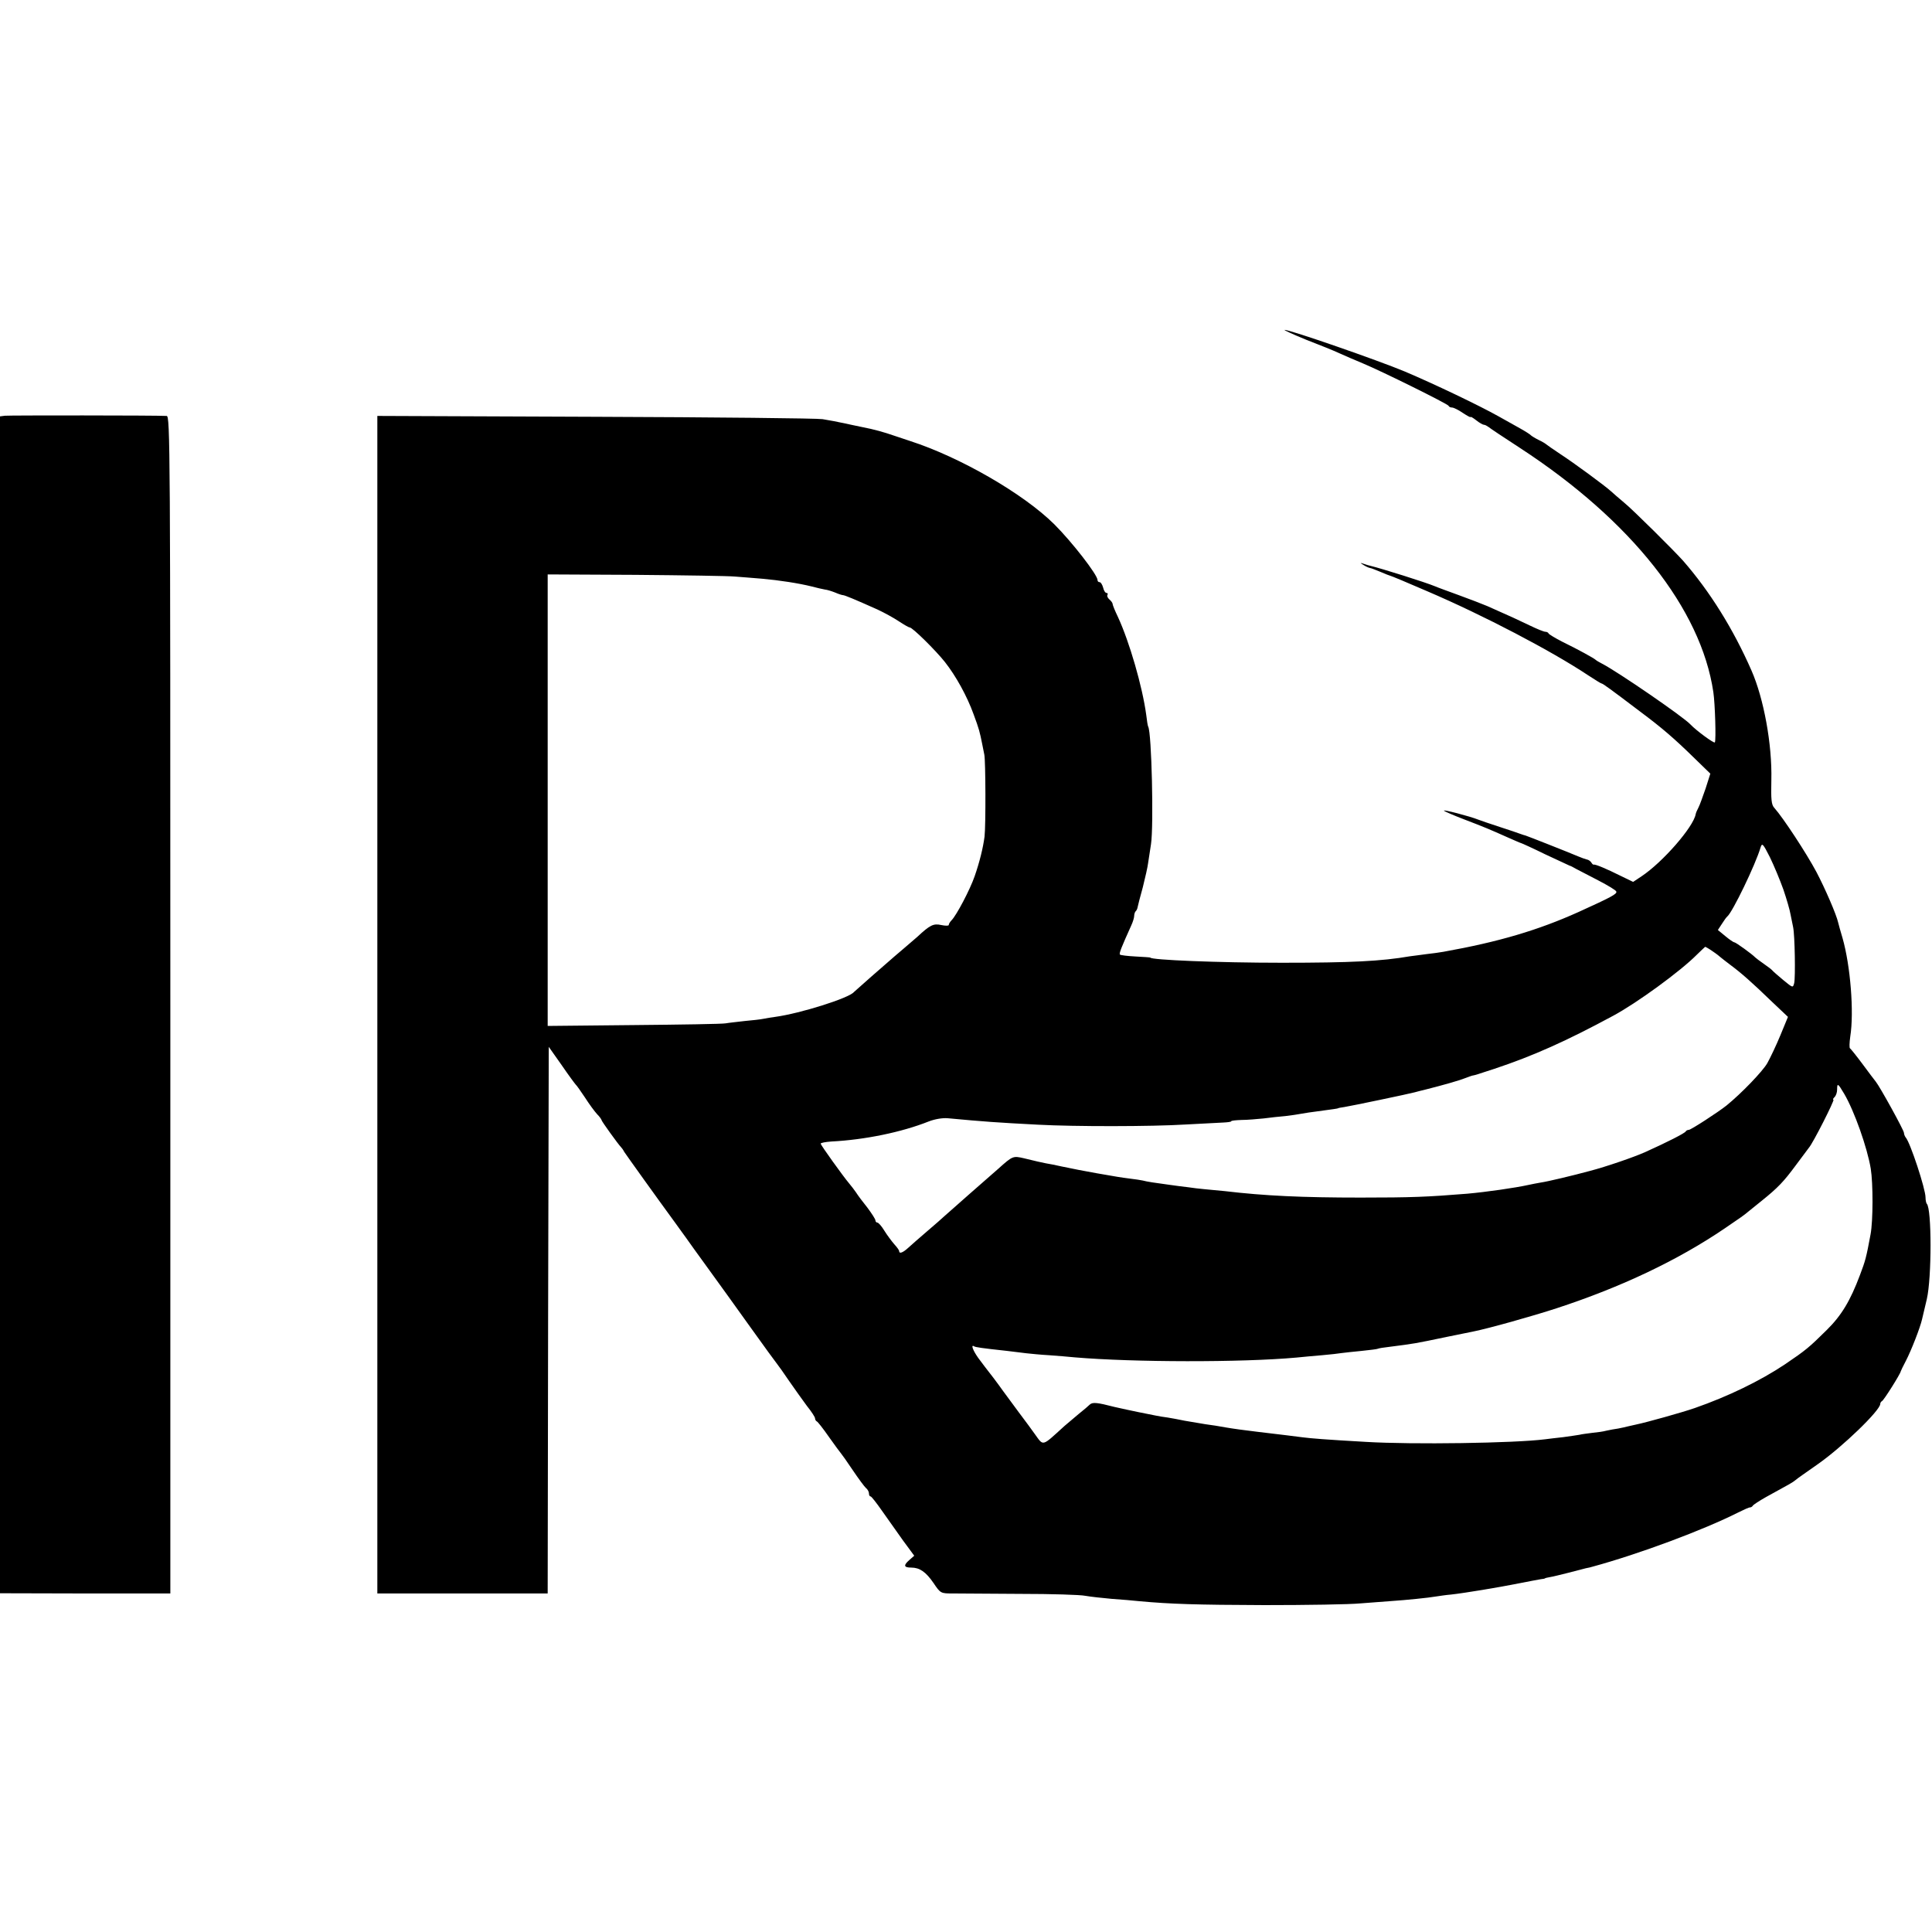
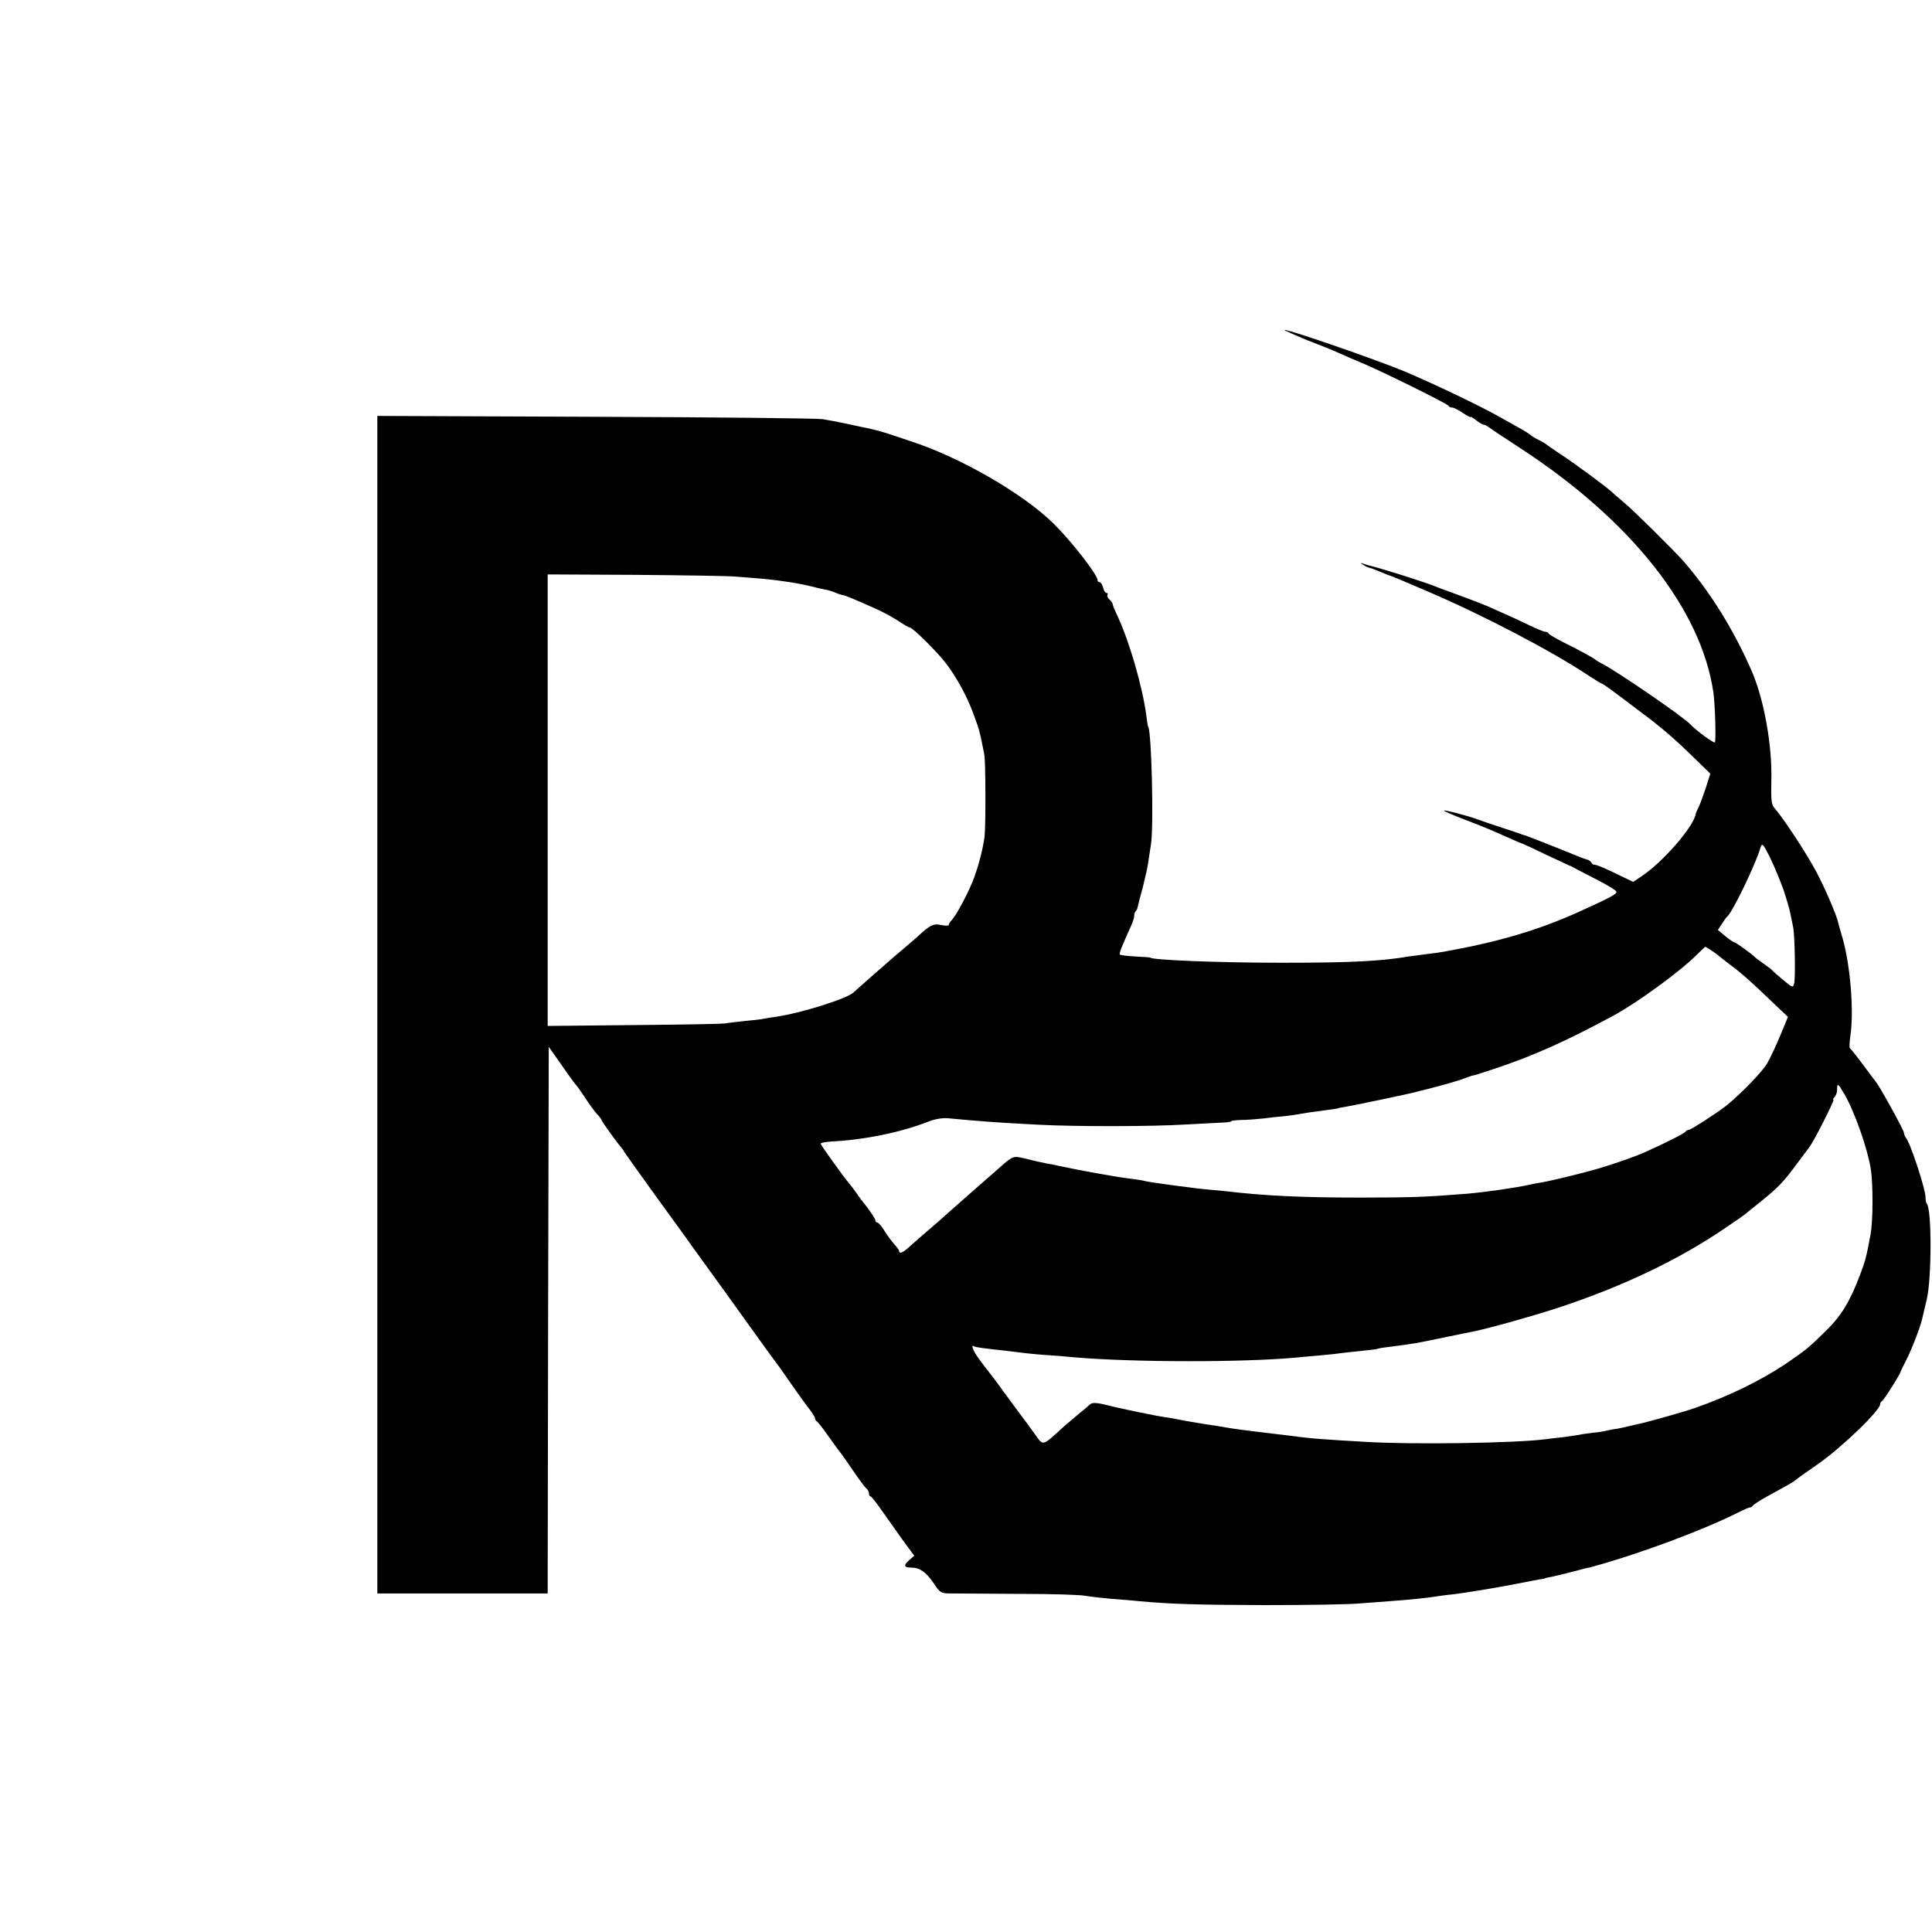
<svg xmlns="http://www.w3.org/2000/svg" version="1.0" width="896pt" height="896pt" viewBox="0 0 896 896" preserveAspectRatio="xMidYMid meet">
  <g transform="translate(0,896) scale(0.1,-0.1)" fill="#000000" stroke="none">
    <path d="M6056 7385 c62 -24 132 -52 155 -63 24 -11 73 -32 109 -47 89 -37 394 -188 398 -197 2 -5 9 -8 16 -8 7 0 30 -11 50 -25 20 -13 36 -22 36 -19 0 3 12 -4 26 -15 15 -12 31 -21 36 -21 5 0 14 -5 21 -10 7 -6 73 -50 147 -98 515 -336 839 -746 896 -1132 8 -54 13 -222 7 -233 -4 -6 -89 57 -113 83 -32 35 -338 245 -410 282 -14 7 -27 15 -30 18 -7 7 -81 48 -155 84 -33 17 -61 34 -63 38 -2 5 -9 8 -15 8 -7 0 -39 13 -72 29 -56 27 -84 40 -197 90 -24 10 -83 33 -133 51 -49 18 -99 36 -110 41 -43 18 -246 82 -300 95 -5 1 -19 5 -30 9 -19 6 -19 6 -2 -5 11 -7 24 -13 30 -14 7 -1 29 -10 51 -19 21 -9 41 -17 43 -17 3 0 80 -32 172 -72 262 -112 578 -278 745 -389 32 -21 61 -39 64 -39 5 0 40 -25 177 -129 102 -76 159 -125 254 -218 l73 -71 -22 -69 c-13 -37 -27 -77 -33 -88 -6 -11 -12 -25 -13 -31 -10 -59 -153 -223 -251 -288 l-39 -26 -60 29 c-62 31 -116 54 -123 51 -2 -1 -7 3 -11 10 -4 6 -13 13 -21 14 -8 2 -25 8 -39 14 -52 22 -235 94 -245 97 -5 1 -17 5 -25 8 -8 3 -51 18 -95 32 -44 14 -89 30 -100 34 -37 15 -167 49 -158 41 4 -4 46 -22 93 -40 94 -36 118 -46 203 -84 32 -14 59 -26 61 -26 2 0 53 -23 112 -52 60 -28 111 -52 114 -53 3 0 16 -7 30 -15 14 -7 61 -32 104 -54 44 -23 81 -45 82 -51 4 -11 -24 -26 -176 -95 -187 -84 -368 -138 -625 -184 -16 -3 -52 -8 -80 -11 -27 -4 -62 -8 -76 -10 -133 -23 -273 -30 -594 -30 -296 0 -610 13 -610 24 0 1 -31 3 -68 5 -38 2 -71 6 -73 9 -5 5 7 34 52 134 8 17 14 37 14 45 0 8 3 18 7 22 4 3 8 12 9 19 1 7 12 48 24 92 11 44 23 96 25 115 3 19 9 58 13 85 13 85 3 518 -13 545 -2 3 -6 27 -9 54 -18 133 -78 339 -131 454 -14 29 -25 56 -25 61 0 5 -7 14 -15 21 -8 7 -12 16 -9 21 3 5 1 9 -4 9 -6 0 -13 11 -16 25 -4 14 -11 25 -16 25 -6 0 -10 4 -10 10 0 24 -117 175 -200 258 -144 143 -438 312 -670 387 -30 10 -64 21 -75 25 -43 15 -92 29 -145 39 -30 6 -66 14 -80 17 -46 10 -65 13 -105 20 -22 4 -496 9 -1052 11 l-1013 4 0 -2731 0 -2730 395 0 395 0 2 1268 3 1267 60 -85 c32 -47 62 -87 65 -90 4 -3 23 -30 43 -60 19 -30 45 -65 56 -77 12 -12 21 -25 21 -28 0 -5 77 -112 90 -125 3 -3 10 -12 15 -22 9 -14 150 -211 240 -334 16 -23 38 -52 47 -65 9 -13 54 -76 100 -139 46 -63 135 -187 198 -275 63 -88 119 -165 125 -172 5 -6 30 -41 55 -78 25 -36 62 -88 82 -115 21 -26 38 -52 38 -58 0 -6 4 -12 8 -14 4 -1 30 -34 57 -73 27 -38 52 -72 55 -75 3 -3 28 -38 54 -77 27 -40 55 -78 62 -84 8 -6 14 -18 14 -25 0 -8 3 -14 8 -14 4 -1 27 -30 52 -66 25 -35 69 -97 97 -137 l53 -72 -24 -21 c-27 -24 -24 -34 10 -34 39 0 68 -20 103 -71 33 -49 34 -49 90 -49 31 0 172 -1 315 -2 142 0 277 -4 300 -9 22 -4 77 -10 121 -14 44 -3 103 -8 130 -11 142 -13 261 -17 580 -18 193 0 393 3 445 8 52 4 118 9 145 11 62 4 172 15 205 21 14 2 45 7 70 9 63 7 220 33 315 52 44 9 89 17 100 19 11 1 20 3 20 4 0 1 11 4 24 6 14 2 52 12 85 20 34 9 70 18 81 21 11 2 25 5 30 7 217 59 517 171 677 252 26 13 51 24 54 23 4 0 10 3 13 8 3 5 31 23 61 40 108 59 124 68 136 78 6 6 54 39 105 75 114 80 289 249 289 279 0 5 4 11 8 13 8 3 86 127 87 138 1 3 11 25 24 49 25 48 67 156 75 193 3 13 13 55 22 93 23 99 23 419 0 442 -3 3 -6 17 -6 30 0 39 -71 255 -92 278 -4 5 -8 15 -8 21 0 12 -112 215 -131 238 -5 6 -33 43 -61 81 -29 39 -55 71 -58 73 -4 1 -3 26 1 55 18 112 1 328 -36 457 -9 30 -18 62 -20 71 -8 37 -61 159 -101 235 -47 88 -154 251 -195 297 -14 15 -16 38 -14 130 4 164 -35 377 -92 507 -85 194 -194 368 -317 509 -41 46 -233 237 -275 271 -23 19 -49 42 -59 51 -27 25 -171 131 -237 174 -33 22 -62 42 -65 45 -3 3 -18 12 -35 20 -16 8 -32 18 -35 21 -3 4 -25 18 -50 32 -25 14 -70 39 -100 56 -91 51 -296 149 -435 208 -127 53 -531 193 -557 193 -7 0 37 -20 98 -45z m-2646 -1099 c30 -2 87 -7 125 -10 79 -7 170 -21 230 -36 22 -6 49 -12 60 -14 11 -1 33 -8 48 -14 16 -7 32 -12 36 -12 8 0 56 -20 161 -67 30 -14 74 -38 98 -54 24 -16 47 -29 51 -29 13 0 121 -107 163 -160 52 -66 103 -159 133 -242 26 -70 29 -83 40 -138 3 -14 7 -36 10 -50 6 -29 7 -329 1 -380 -7 -53 -23 -118 -46 -184 -21 -61 -84 -181 -107 -204 -7 -7 -13 -17 -13 -22 0 -4 -16 -4 -35 0 -36 8 -52 0 -111 -55 -6 -5 -35 -30 -64 -55 -29 -25 -58 -49 -64 -55 -6 -5 -45 -39 -86 -75 -41 -36 -77 -68 -80 -71 -23 -28 -248 -99 -365 -115 -16 -2 -41 -6 -55 -9 -14 -3 -52 -7 -85 -10 -33 -4 -73 -8 -90 -11 -16 -3 -209 -6 -427 -8 l-398 -4 0 1047 0 1047 407 -2 c225 -2 433 -5 463 -8z m4861 -1452 c15 -44 30 -96 33 -115 4 -19 9 -45 12 -59 8 -38 11 -232 5 -259 -6 -23 -6 -23 -51 14 -25 21 -47 40 -50 44 -3 4 -21 18 -40 31 -19 13 -37 27 -40 30 -13 14 -90 70 -97 70 -4 0 -23 13 -42 29 l-34 28 19 29 c10 16 21 31 25 34 24 20 131 241 154 320 7 22 11 18 43 -45 19 -39 47 -106 63 -151z m-328 -286 c18 -12 34 -25 37 -28 3 -3 23 -18 45 -35 50 -37 100 -81 193 -171 l74 -70 -35 -85 c-19 -46 -47 -105 -61 -130 -22 -38 -119 -139 -189 -196 -39 -31 -165 -113 -175 -113 -5 0 -12 -3 -14 -7 -3 -8 -88 -51 -188 -96 -51 -23 -182 -68 -255 -87 -81 -22 -199 -50 -228 -54 -18 -3 -43 -8 -57 -11 -63 -14 -196 -33 -285 -41 -185 -15 -259 -18 -495 -18 -271 0 -444 8 -630 30 -30 3 -73 7 -95 9 -22 2 -56 6 -75 9 -19 2 -57 7 -85 11 -68 9 -107 15 -125 20 -8 2 -35 6 -60 9 -46 6 -52 7 -155 25 -71 13 -93 17 -160 31 -27 6 -61 13 -75 15 -26 5 -42 9 -100 23 -52 12 -53 12 -121 -49 -133 -116 -165 -145 -198 -174 -19 -17 -42 -37 -51 -45 -8 -8 -45 -40 -80 -70 -35 -30 -75 -65 -88 -77 -25 -23 -42 -29 -42 -15 0 4 -10 18 -23 32 -12 14 -33 42 -46 63 -12 20 -27 37 -32 37 -5 0 -9 5 -9 10 0 6 -17 32 -37 59 -21 26 -45 58 -53 71 -8 12 -23 31 -33 43 -27 32 -129 174 -131 183 0 4 22 8 49 10 156 8 326 43 452 93 28 11 64 17 88 15 171 -16 229 -20 420 -30 167 -9 523 -9 685 1 74 4 152 8 172 9 21 1 38 3 38 6 0 3 21 5 48 6 26 0 72 4 102 7 30 4 76 9 101 11 26 3 60 8 75 11 16 3 49 8 74 11 75 10 95 13 95 14 0 1 14 4 30 6 32 5 300 61 325 68 8 2 33 9 55 14 75 19 150 40 180 52 17 6 32 12 35 12 8 1 21 5 100 31 183 61 334 129 551 246 110 59 313 207 389 284 19 19 37 35 38 36 2 0 18 -9 35 -21z m610 -661 c47 -80 107 -250 123 -347 11 -68 11 -242 -1 -305 -20 -108 -24 -122 -49 -188 -45 -120 -86 -188 -154 -255 -82 -81 -96 -93 -195 -160 -114 -76 -262 -148 -417 -202 -57 -20 -226 -67 -270 -76 -14 -3 -32 -7 -40 -9 -8 -2 -28 -7 -45 -10 -16 -2 -41 -7 -55 -10 -14 -4 -43 -8 -65 -10 -22 -3 -49 -6 -60 -9 -12 -2 -45 -7 -75 -11 -30 -3 -68 -8 -85 -10 -142 -18 -614 -25 -830 -12 -193 11 -252 16 -292 21 -46 6 -87 11 -213 26 -52 6 -117 15 -145 20 -27 5 -70 12 -95 15 -25 4 -67 11 -95 16 -27 6 -63 12 -80 15 -16 2 -41 6 -55 9 -14 3 -50 10 -80 16 -30 6 -80 17 -111 24 -81 21 -102 23 -115 11 -6 -6 -29 -26 -52 -44 -23 -19 -52 -44 -65 -55 -108 -98 -96 -95 -139 -36 -9 13 -42 58 -73 99 -30 41 -63 86 -73 99 -9 13 -29 40 -44 60 -42 54 -41 53 -71 93 -25 35 -36 65 -19 54 7 -4 32 -8 152 -21 30 -4 71 -9 90 -11 19 -2 67 -7 105 -9 39 -3 93 -7 120 -10 271 -23 773 -24 1027 -1 29 3 83 8 120 11 37 3 77 8 90 10 13 2 54 6 93 10 38 4 72 8 75 10 3 2 28 6 55 9 116 15 112 14 265 46 58 12 113 23 123 25 70 14 274 71 387 108 299 98 561 222 780 371 72 49 87 59 113 81 7 6 32 26 57 46 76 61 103 90 157 163 29 39 57 76 62 83 19 21 121 223 114 223 -4 0 -2 5 5 12 7 7 12 22 12 35 0 32 4 29 33 -20z" />
-     <path d="M23 7032 l-23 -3 0 -2729 0 -2729 395 -1 395 0 0 2730 c0 2593 -1 2730 -17 2731 -55 3 -732 3 -750 1z" />
  </g>
</svg>